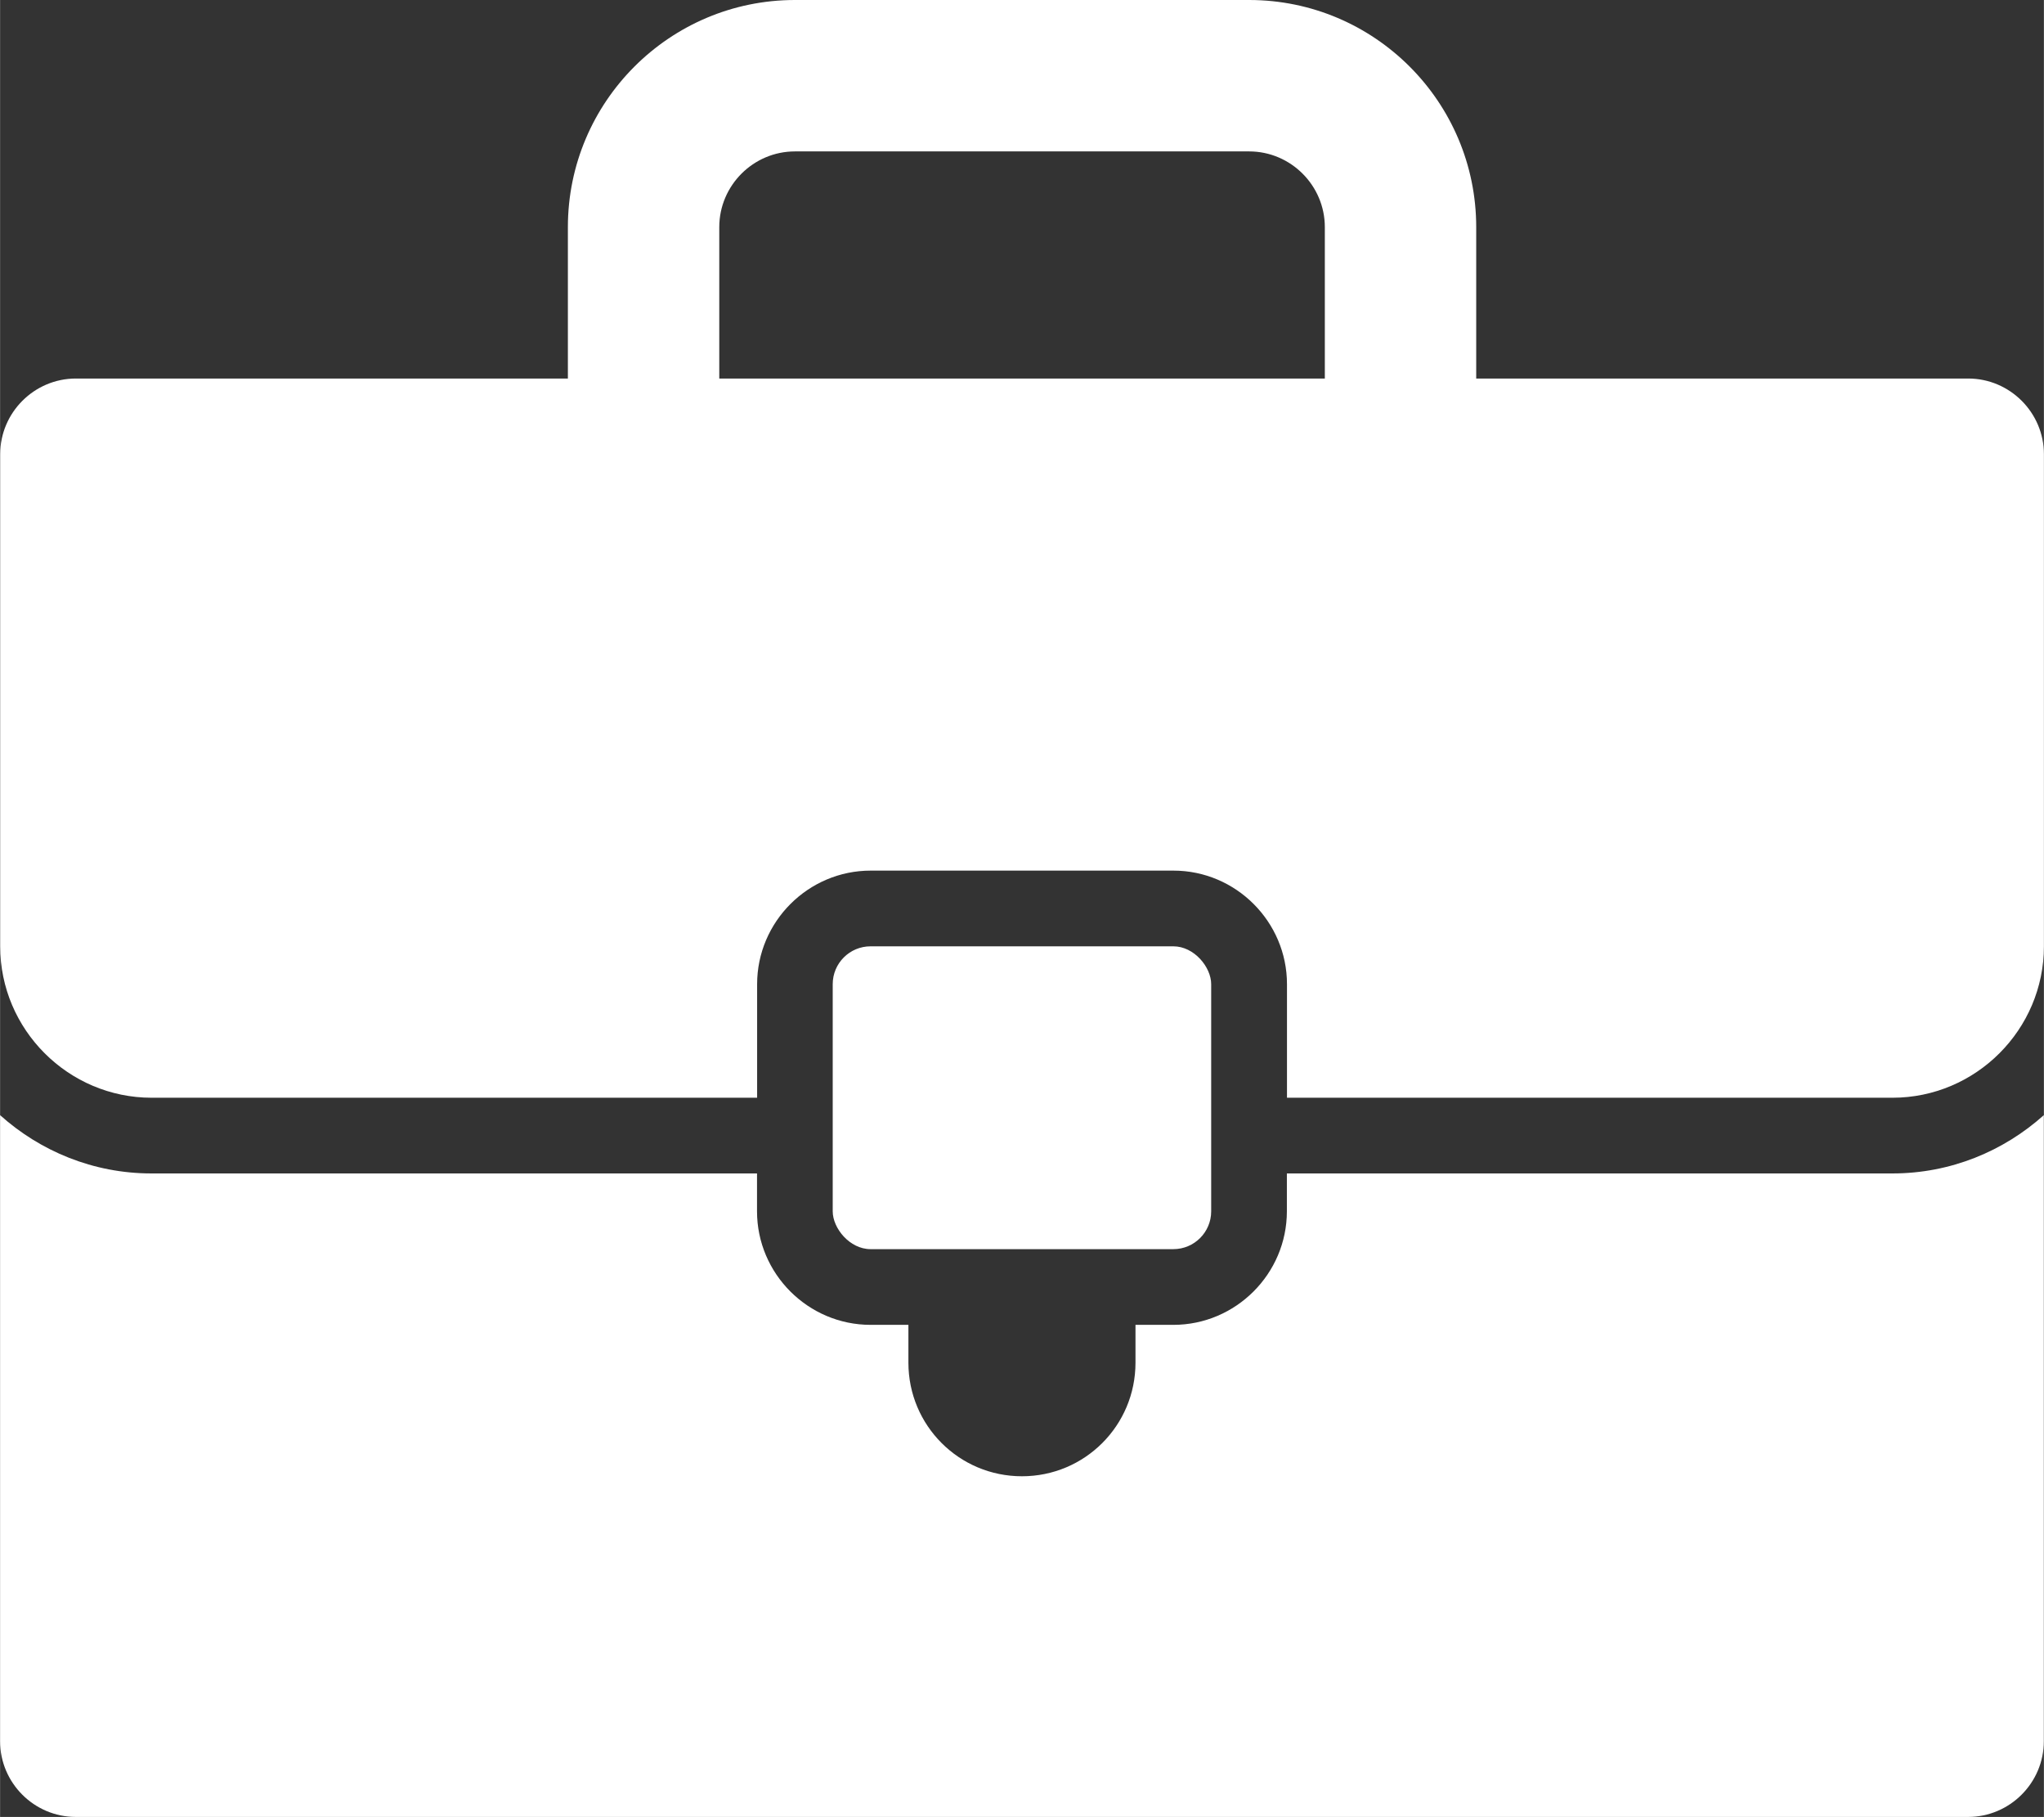
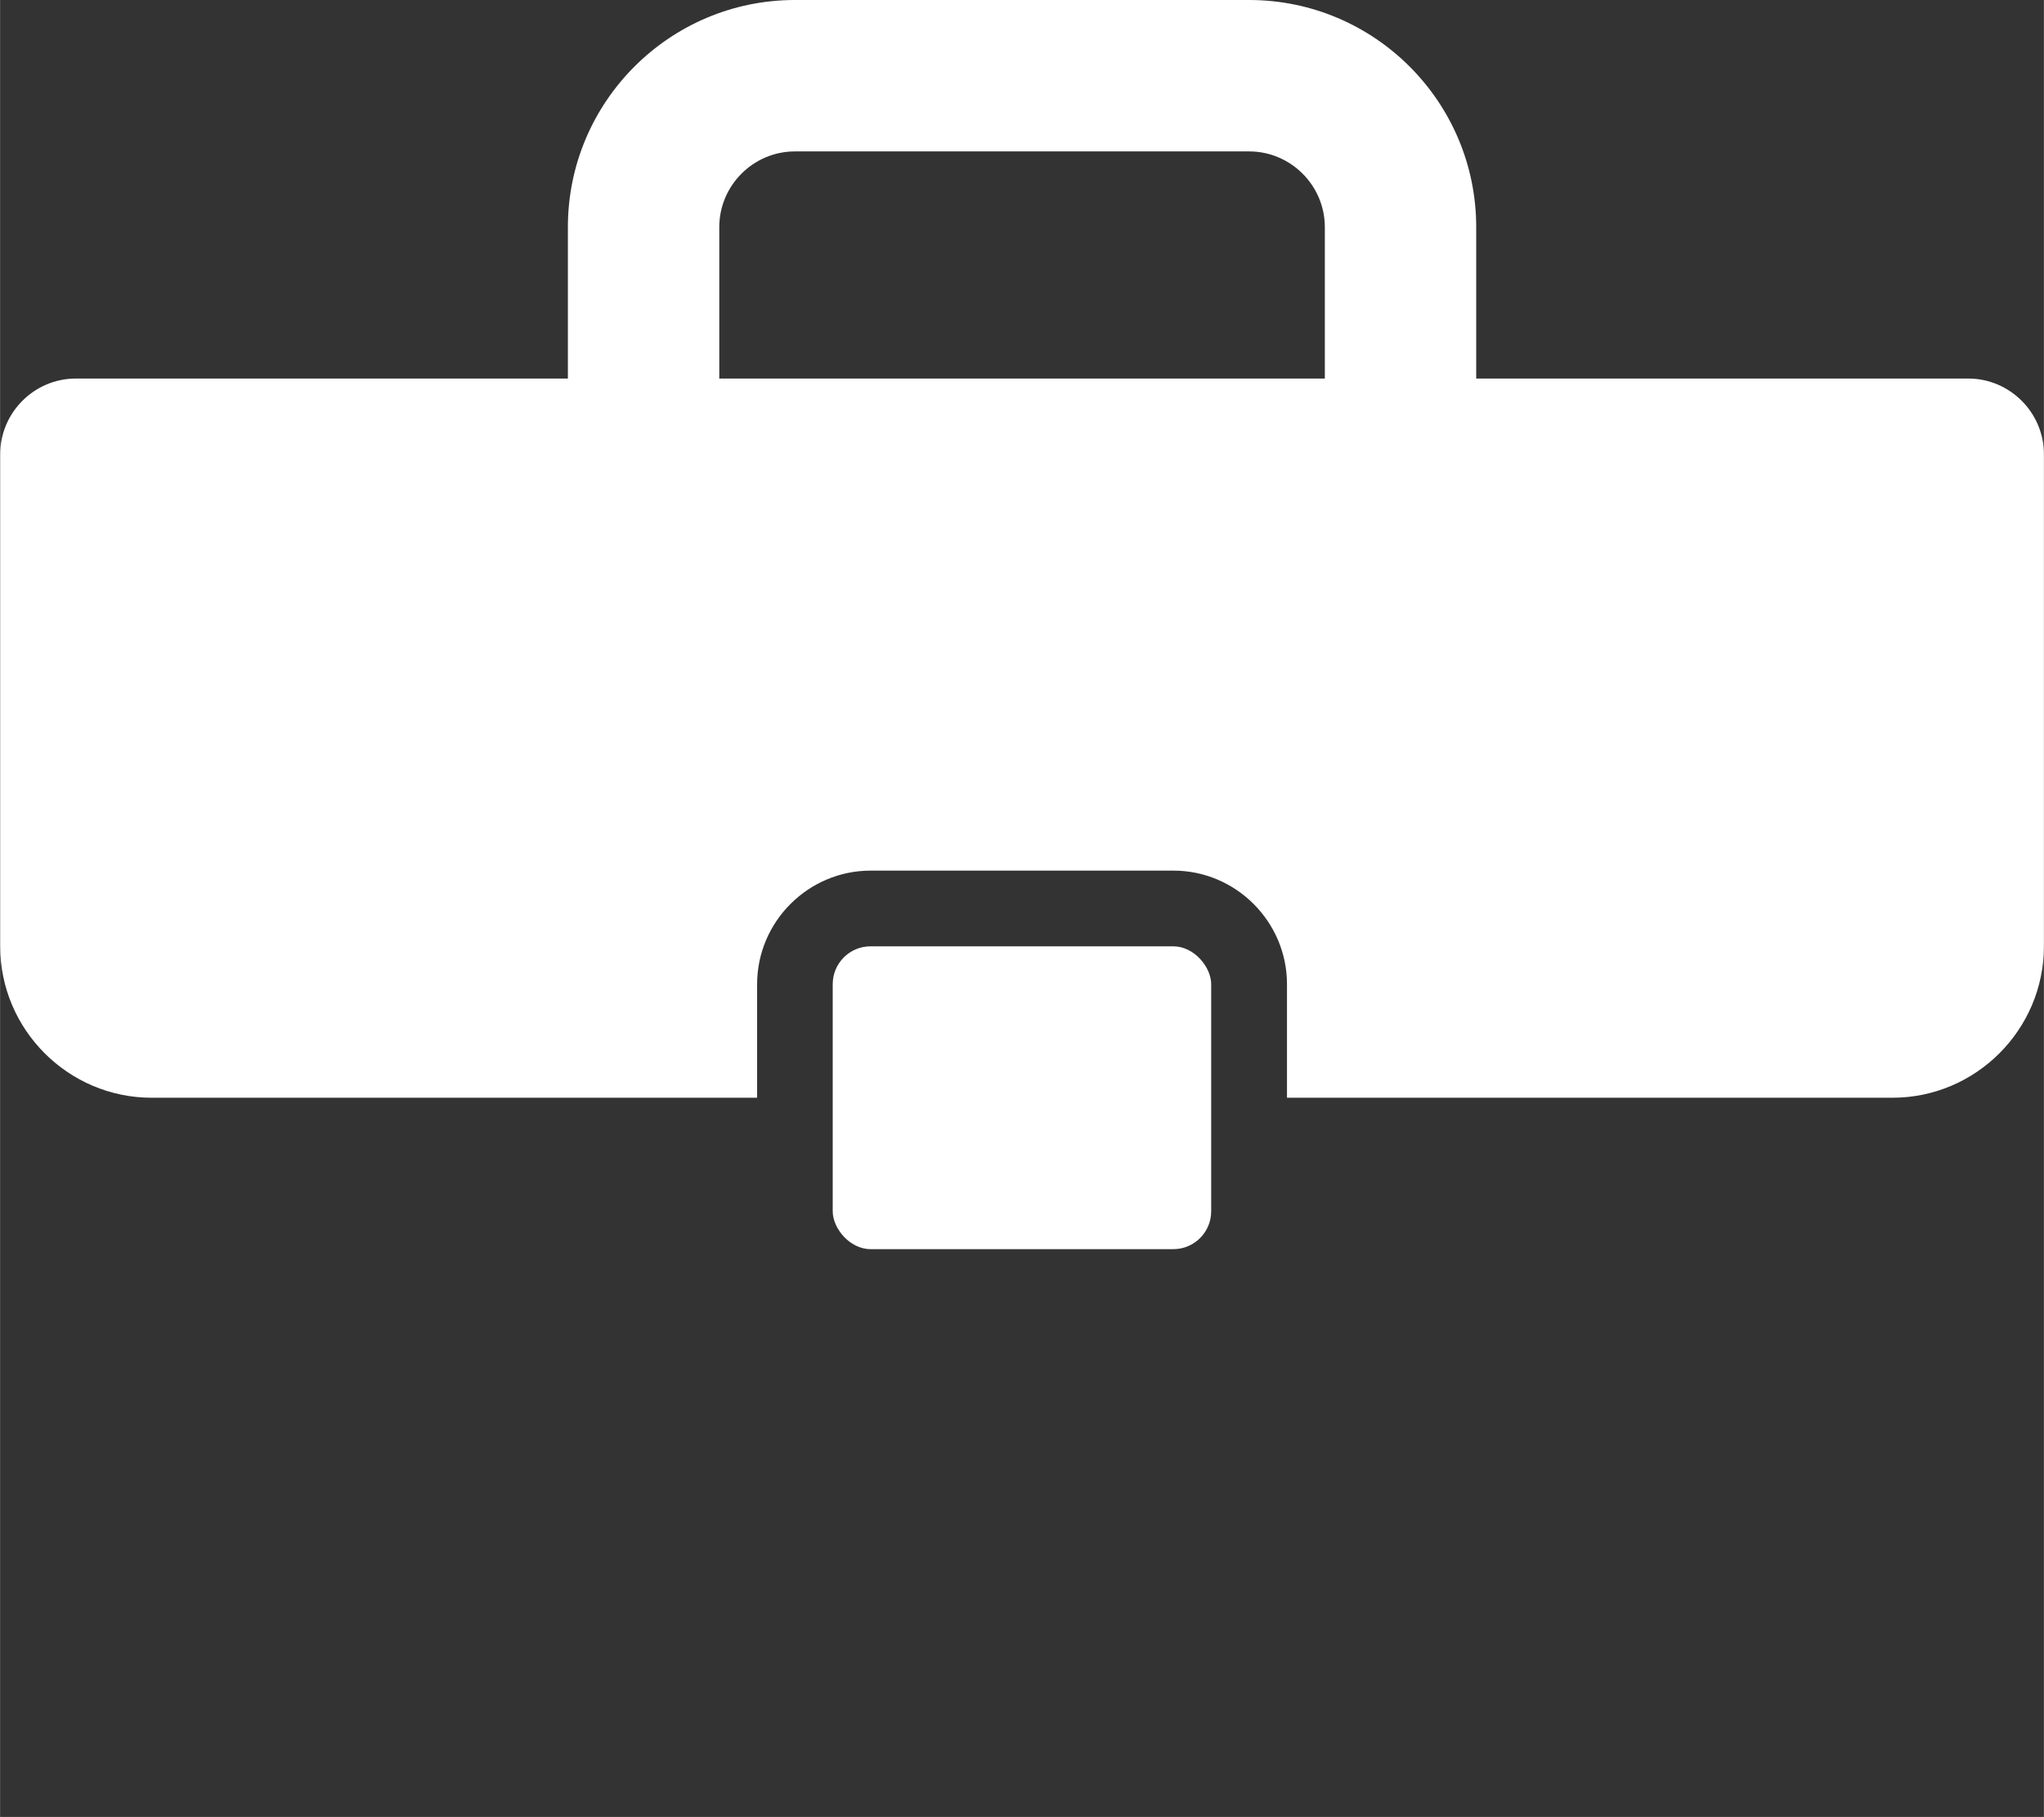
<svg xmlns="http://www.w3.org/2000/svg" version="1.1" id="Layer_1" x="0px" y="0px" width="27.42" height="24.37" viewBox="93.75 150 1012.55 899.995" xml:space="preserve">
  <rect x="93.75" y="150" width="1012.55" height="899.995" fill="#333333" stroke="none" />
  <g>
-     <path fill="#FFFFFF" d="M731.25,731.25V750c0,30.938-25.313,56.25-56.25,56.25h-18.75V825c0,31.125-25.125,56.25-56.25,56.25   s-56.25-25.125-56.25-56.25v-18.75H525c-30.938,0-56.25-25.313-56.25-56.25v-18.75h-300c-28.875,0-55.125-11.063-75-28.875v310.12   c0,20.625,16.875,37.5,37.5,37.5h937.5c20.625,0,37.5-16.875,37.5-37.5v-310.12c-19.875,17.813-46.125,28.875-75,28.875H731.25z" />
    <path fill="#FFFFFF" d="M1068.8,337.5H825.05v-75c0-62.062-50.438-112.5-112.5-112.5h-225c-62.062,0-112.5,50.438-112.5,112.5v75   H131.3c-20.625,0-37.5,16.875-37.5,37.5v243.75c0,41.25,33.75,75,75,75h300V637.5c0-30.938,25.313-56.25,56.25-56.25h150   c30.938,0,56.25,25.313,56.25,56.25v56.25h300c41.25,0,75-33.75,75-75V375C1106.3,354.375,1089.425,337.5,1068.8,337.5z    M450.05,337.5v-75c0-20.625,16.875-37.5,37.5-37.5h225c20.625,0,37.5,16.875,37.5,37.5v75H450.05z" />
    <path fill="#FFFFFF" d="M525,618.75h150c10.355,0,18.75,10.355,18.75,18.75V750c0,10.355-8.395,18.75-18.75,18.75H525   c-10.355,0-18.75-10.355-18.75-18.75V637.5C506.25,627.145,514.645,618.75,525,618.75z" />
  </g>
</svg>